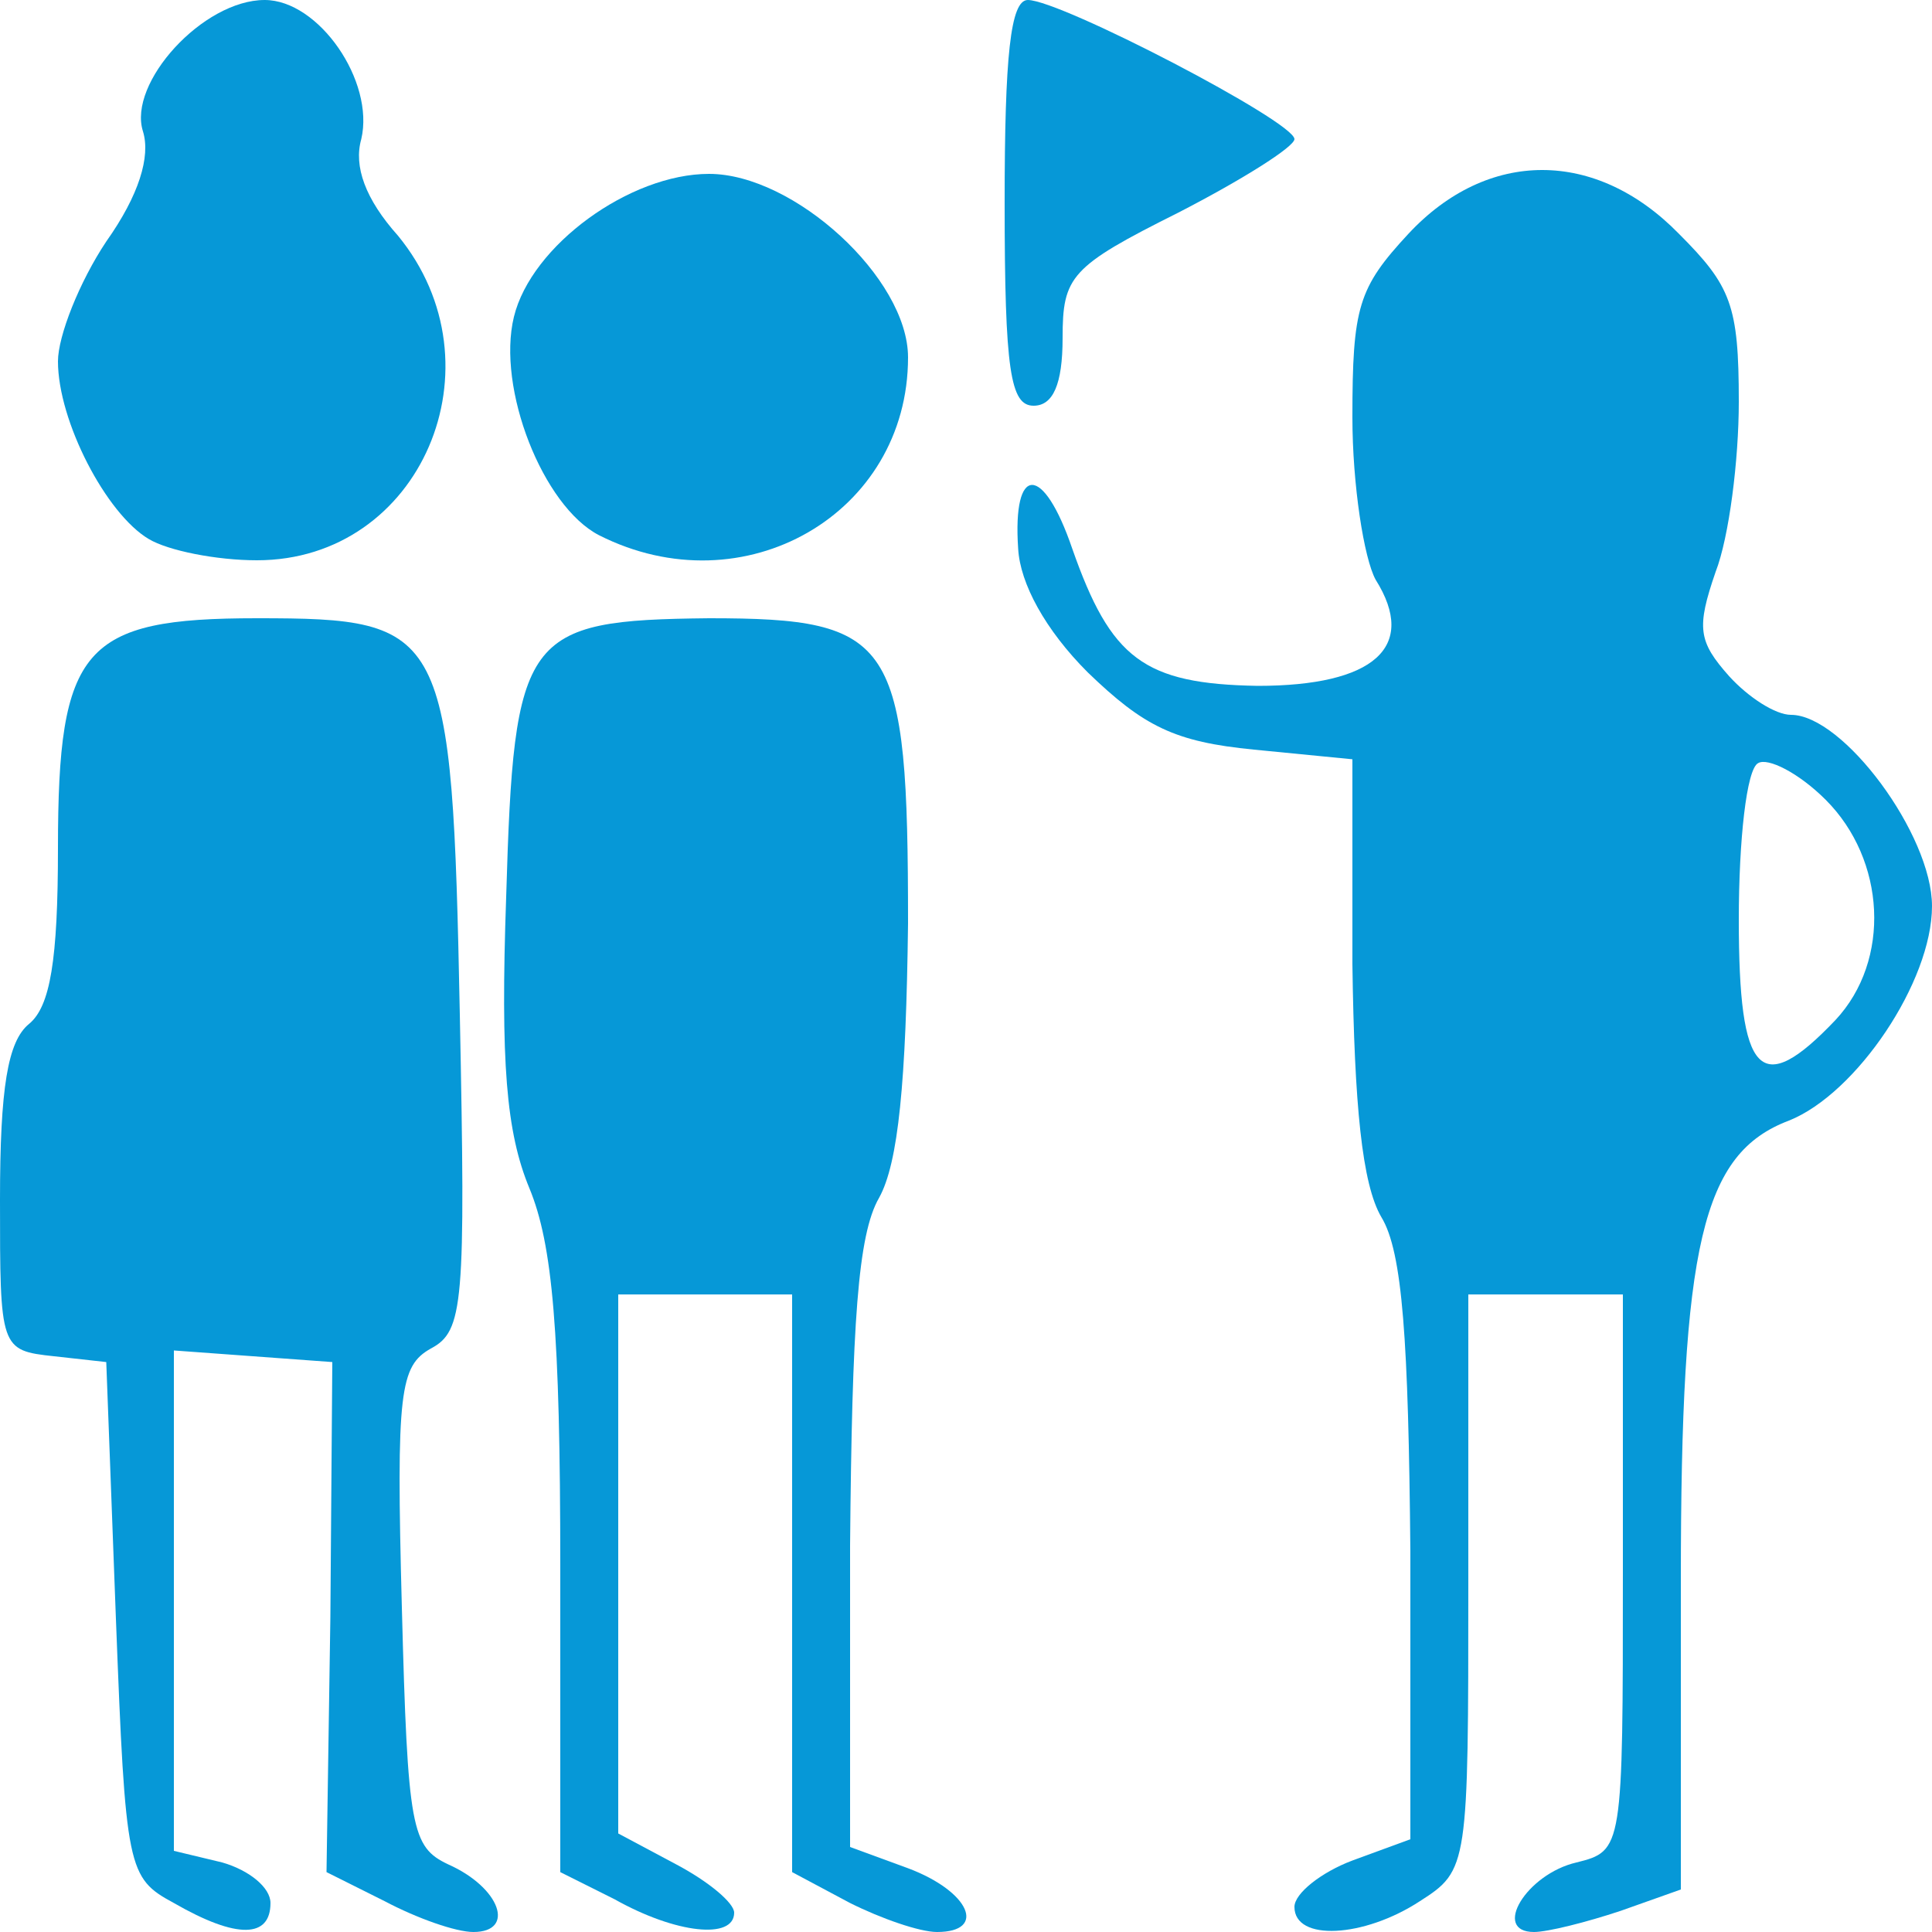
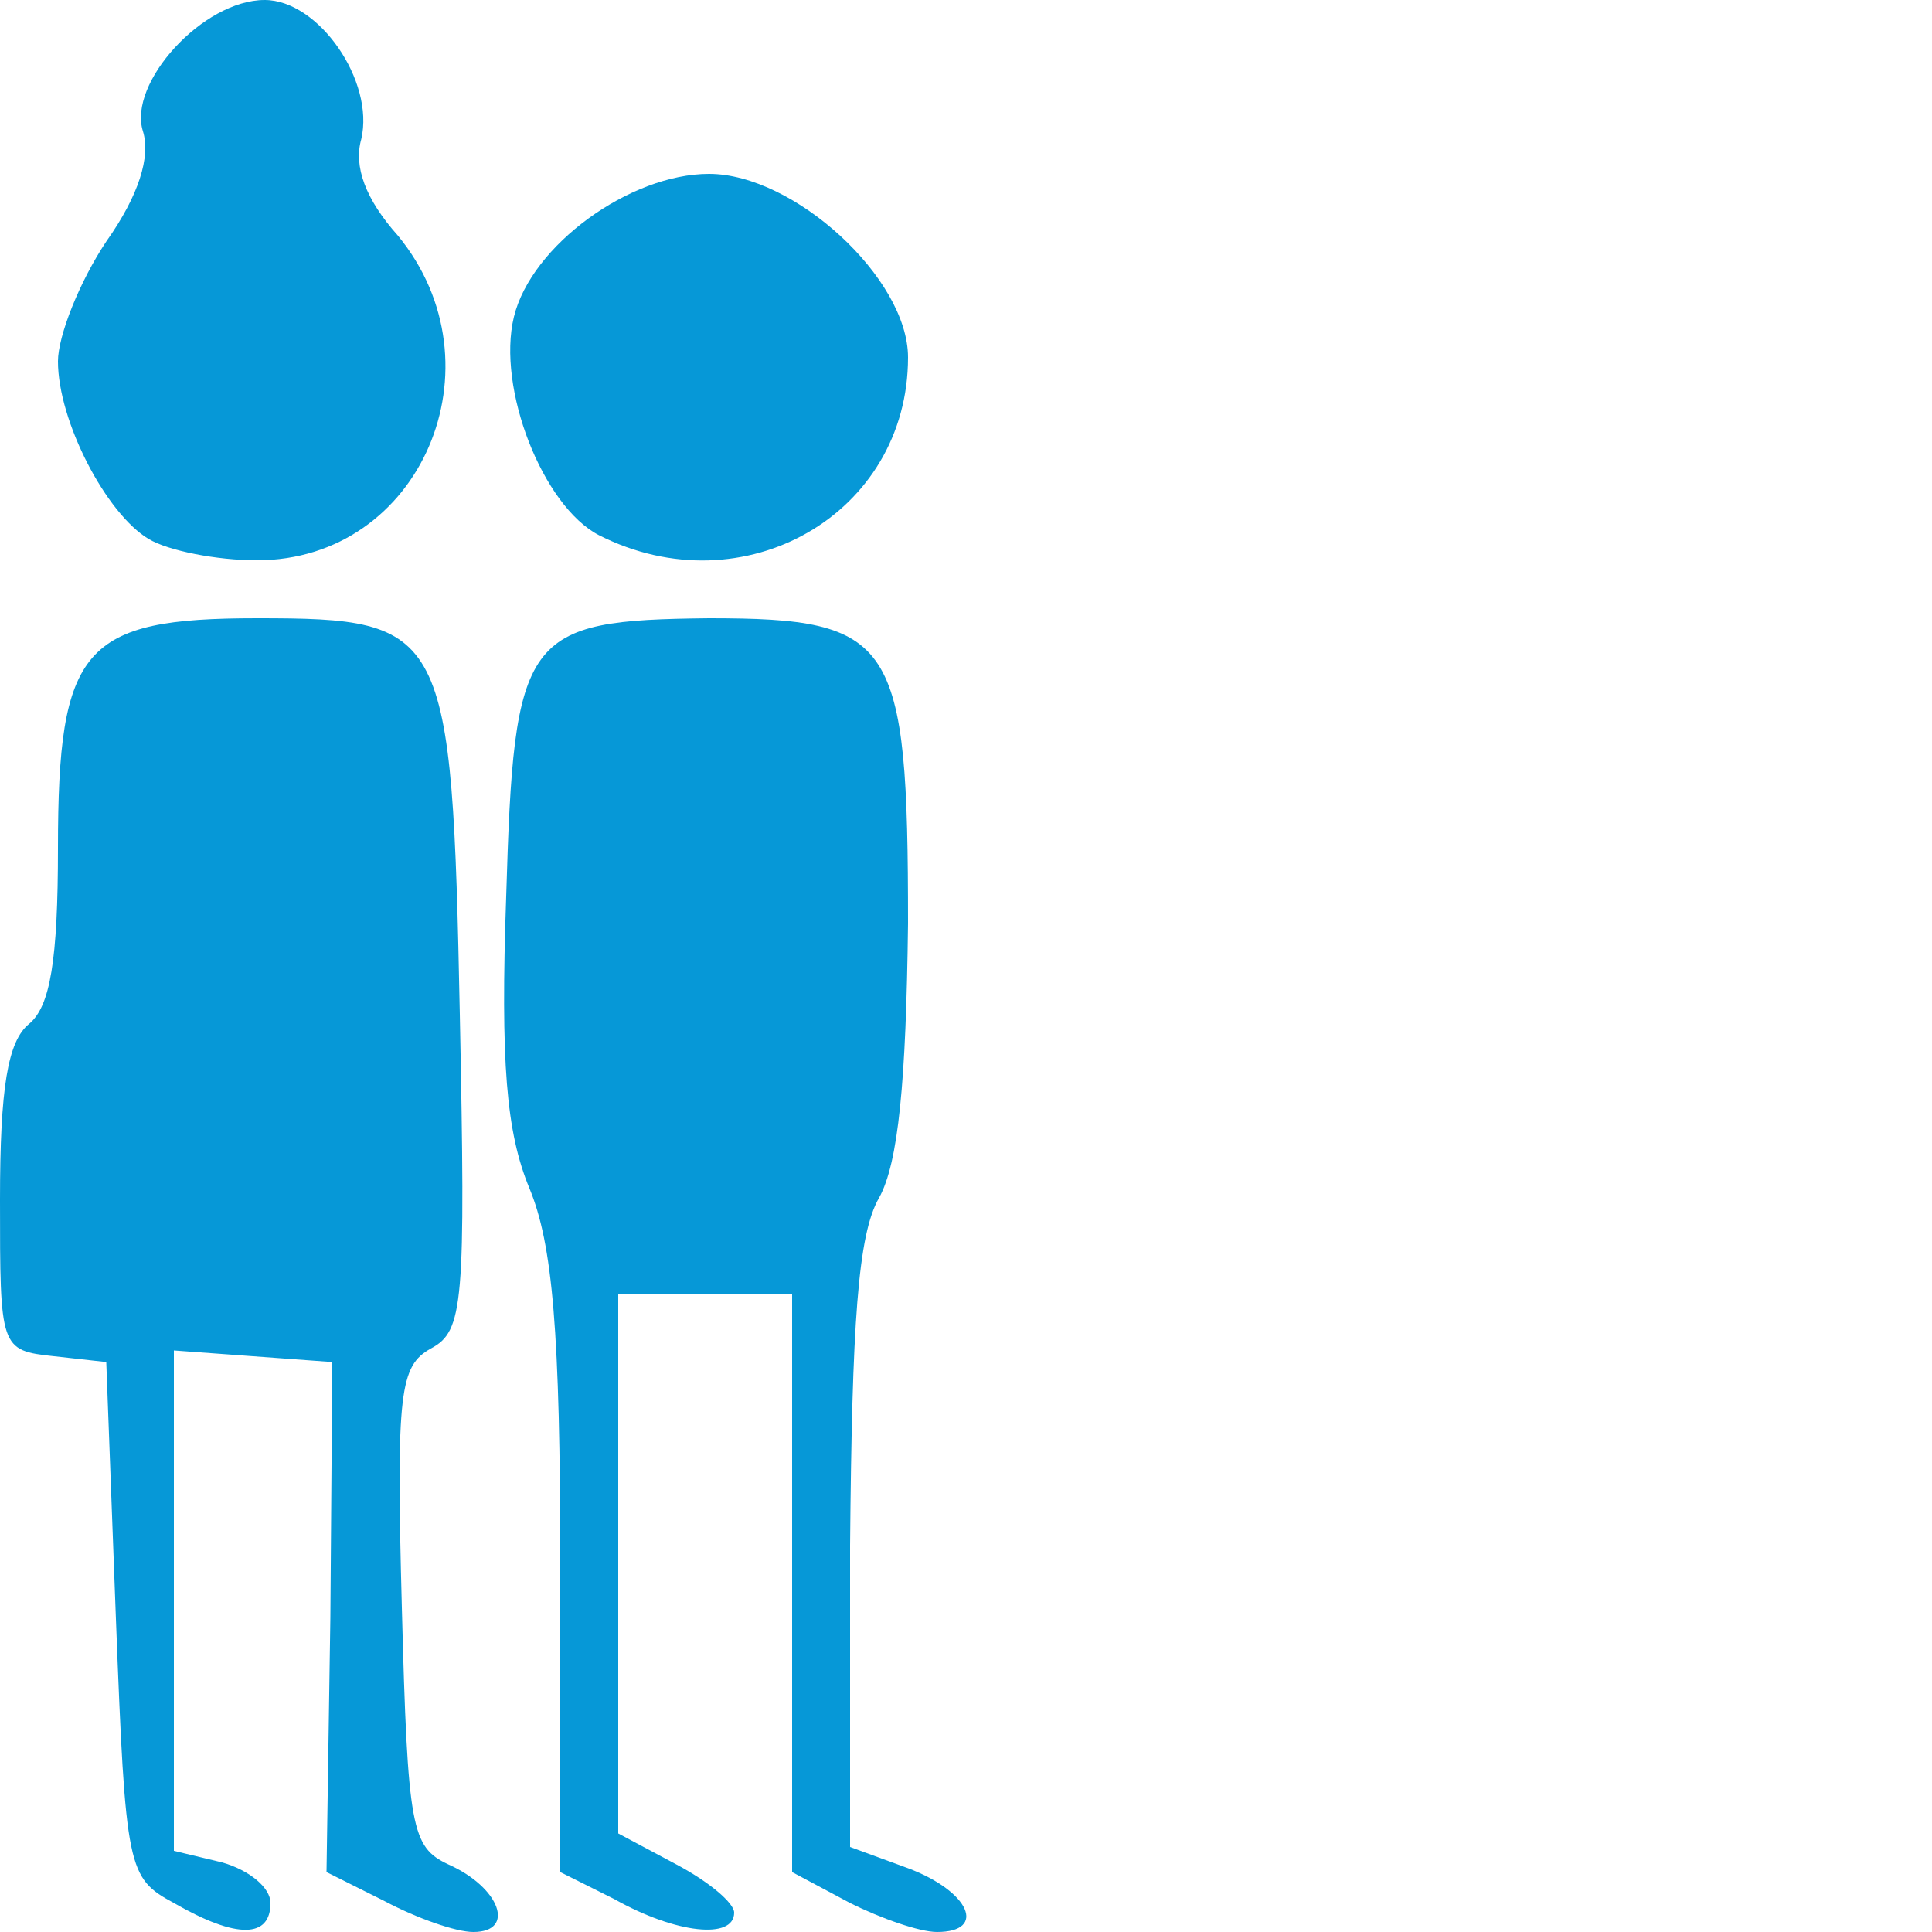
<svg xmlns="http://www.w3.org/2000/svg" version="1.0" width="50px" height="50px" viewBox="0 0 50 50" preserveAspectRatio="xMidYMid meet">
  <g fill="#0698d7">
    <path d="M4.50 49.25 c-1.20 -0.65 -1.25 -0.85 -1.50 -7.35 l-0.25 -6.65 -1.35 -0.15 c-1.40 -0.15 -1.40 -0.20 -1.40 -4.05 0 -2.90 0.20 -4.10 0.75 -4.55 0.55 -0.45 0.75 -1.65 0.75 -4.55 0 -5.20 0.65 -5.95 5.15 -5.95 4.90 0 5.05 0.25 5.25 10.25 0.15 7.50 0.10 8.20 -0.75 8.65 -0.80 0.45 -0.90 1.10 -0.75 6.70 0.15 5.75 0.25 6.20 1.20 6.65 1.35 0.60 1.75 1.75 0.65 1.75 -0.45 0 -1.45 -0.35 -2.30 -0.80 l-1.50 -0.75 0.10 -6.60 0.05 -6.60 -2.05 -0.15 -2.05 -0.15 0 6.45 0 6.50 1.25 0.30 c0.70 0.20 1.25 0.65 1.25 1.05 0 0.90 -0.85 0.95 -2.50 0z" />
    <path d="M15.90 49.15 l-1.40 -0.70 0 -7.90 c0 -6.10 -0.20 -8.35 -0.80 -9.80 -0.60 -1.45 -0.75 -3.25 -0.60 -7.55 0.20 -6.80 0.45 -7.15 5.25 -7.20 4.80 0 5.15 0.55 5.15 7.90 -0.05 4.10 -0.25 6.20 -0.75 7.10 -0.55 0.95 -0.70 3.25 -0.75 9 l0 7.80 1.50 0.55 c1.60 0.60 2.05 1.65 0.75 1.65 -0.45 0 -1.45 -0.35 -2.25 -0.75 l-1.50 -0.80 0 -7.45 0 -7.50 -2.25 0 -2.25 0 0 7 0 6.95 1.50 0.80 c0.85 0.45 1.50 1 1.50 1.25 0 0.70 -1.50 0.55 -3.10 -0.35z" />
-     <path d="M33.50 49.35 c0 -0.35 0.70 -0.90 1.50 -1.20 l1.50 -0.55 0 -7.45 c-0.05 -5.45 -0.20 -7.75 -0.75 -8.65 -0.50 -0.85 -0.70 -2.90 -0.75 -6.55 l0 -5.30 -2.55 -0.25 c-2.05 -0.20 -2.85 -0.60 -4.30 -2 -1.10 -1.10 -1.75 -2.30 -1.80 -3.20 -0.15 -2.20 0.65 -2.20 1.40 0 1 2.85 1.85 3.50 4.80 3.55 3 0 4.15 -1 3.05 -2.75 -0.30 -0.55 -0.60 -2.45 -0.60 -4.20 0 -2.85 0.15 -3.35 1.45 -4.75 2.05 -2.20 4.85 -2.20 7 0 1.35 1.35 1.55 1.85 1.55 4.35 0 1.50 -0.25 3.50 -0.60 4.40 -0.50 1.45 -0.45 1.80 0.35 2.70 0.50 0.55 1.20 1 1.60 1 1.35 0 3.65 3.10 3.65 4.95 0 1.95 -1.95 4.85 -3.70 5.55 -2.25 0.85 -2.80 3.20 -2.80 11.90 l0 8 -1.55 0.55 c-0.90 0.30 -1.90 0.55 -2.25 0.55 -1.10 0 -0.20 -1.50 1.10 -1.80 1.20 -0.30 1.20 -0.35 1.20 -7.50 l0 -7.20 -2 0 -2 0 0 7.45 c0 7.35 0 7.45 -1.25 8.25 -1.45 0.95 -3.25 1.05 -3.25 0.15z m14 -22.95 c1.45 -1.55 1.30 -4.15 -0.25 -5.70 -0.70 -0.70 -1.50 -1.10 -1.75 -0.95 -0.30 0.15 -0.50 2 -0.50 4.05 0 4.05 0.55 4.65 2.50 2.60z" />
    <path d="M3.85 13.95 c-1.10 -0.65 -2.35 -3.05 -2.35 -4.60 0 -0.65 0.55 -2.05 1.25 -3.10 0.85 -1.20 1.15 -2.20 0.95 -2.85 -0.40 -1.25 1.55 -3.40 3.15 -3.40 1.40 0 2.85 2.10 2.50 3.60 -0.20 0.70 0.10 1.55 0.95 2.50 2.75 3.35 0.60 8.40 -3.65 8.40 -1.05 0 -2.30 -0.25 -2.80 -0.55z" />
    <path d="M15.50 13.85 c-1.45 -0.75 -2.65 -3.80 -2.20 -5.65 0.45 -1.85 3 -3.70 5.05 -3.70 2.20 0 5.15 2.70 5.15 4.75 0 4.05 -4.25 6.50 -8 4.60z" />
-     <path d="M26 5.25 c0 -3.80 0.15 -5.25 0.60 -5.25 0.85 0 6.90 3.15 6.90 3.60 0 0.20 -1.35 1.05 -3 1.90 -2.80 1.40 -3 1.65 -3 3.25 0 1.20 -0.25 1.75 -0.75 1.75 -0.60 0 -0.75 -0.90 -0.75 -5.25z" />
  </g>
</svg>